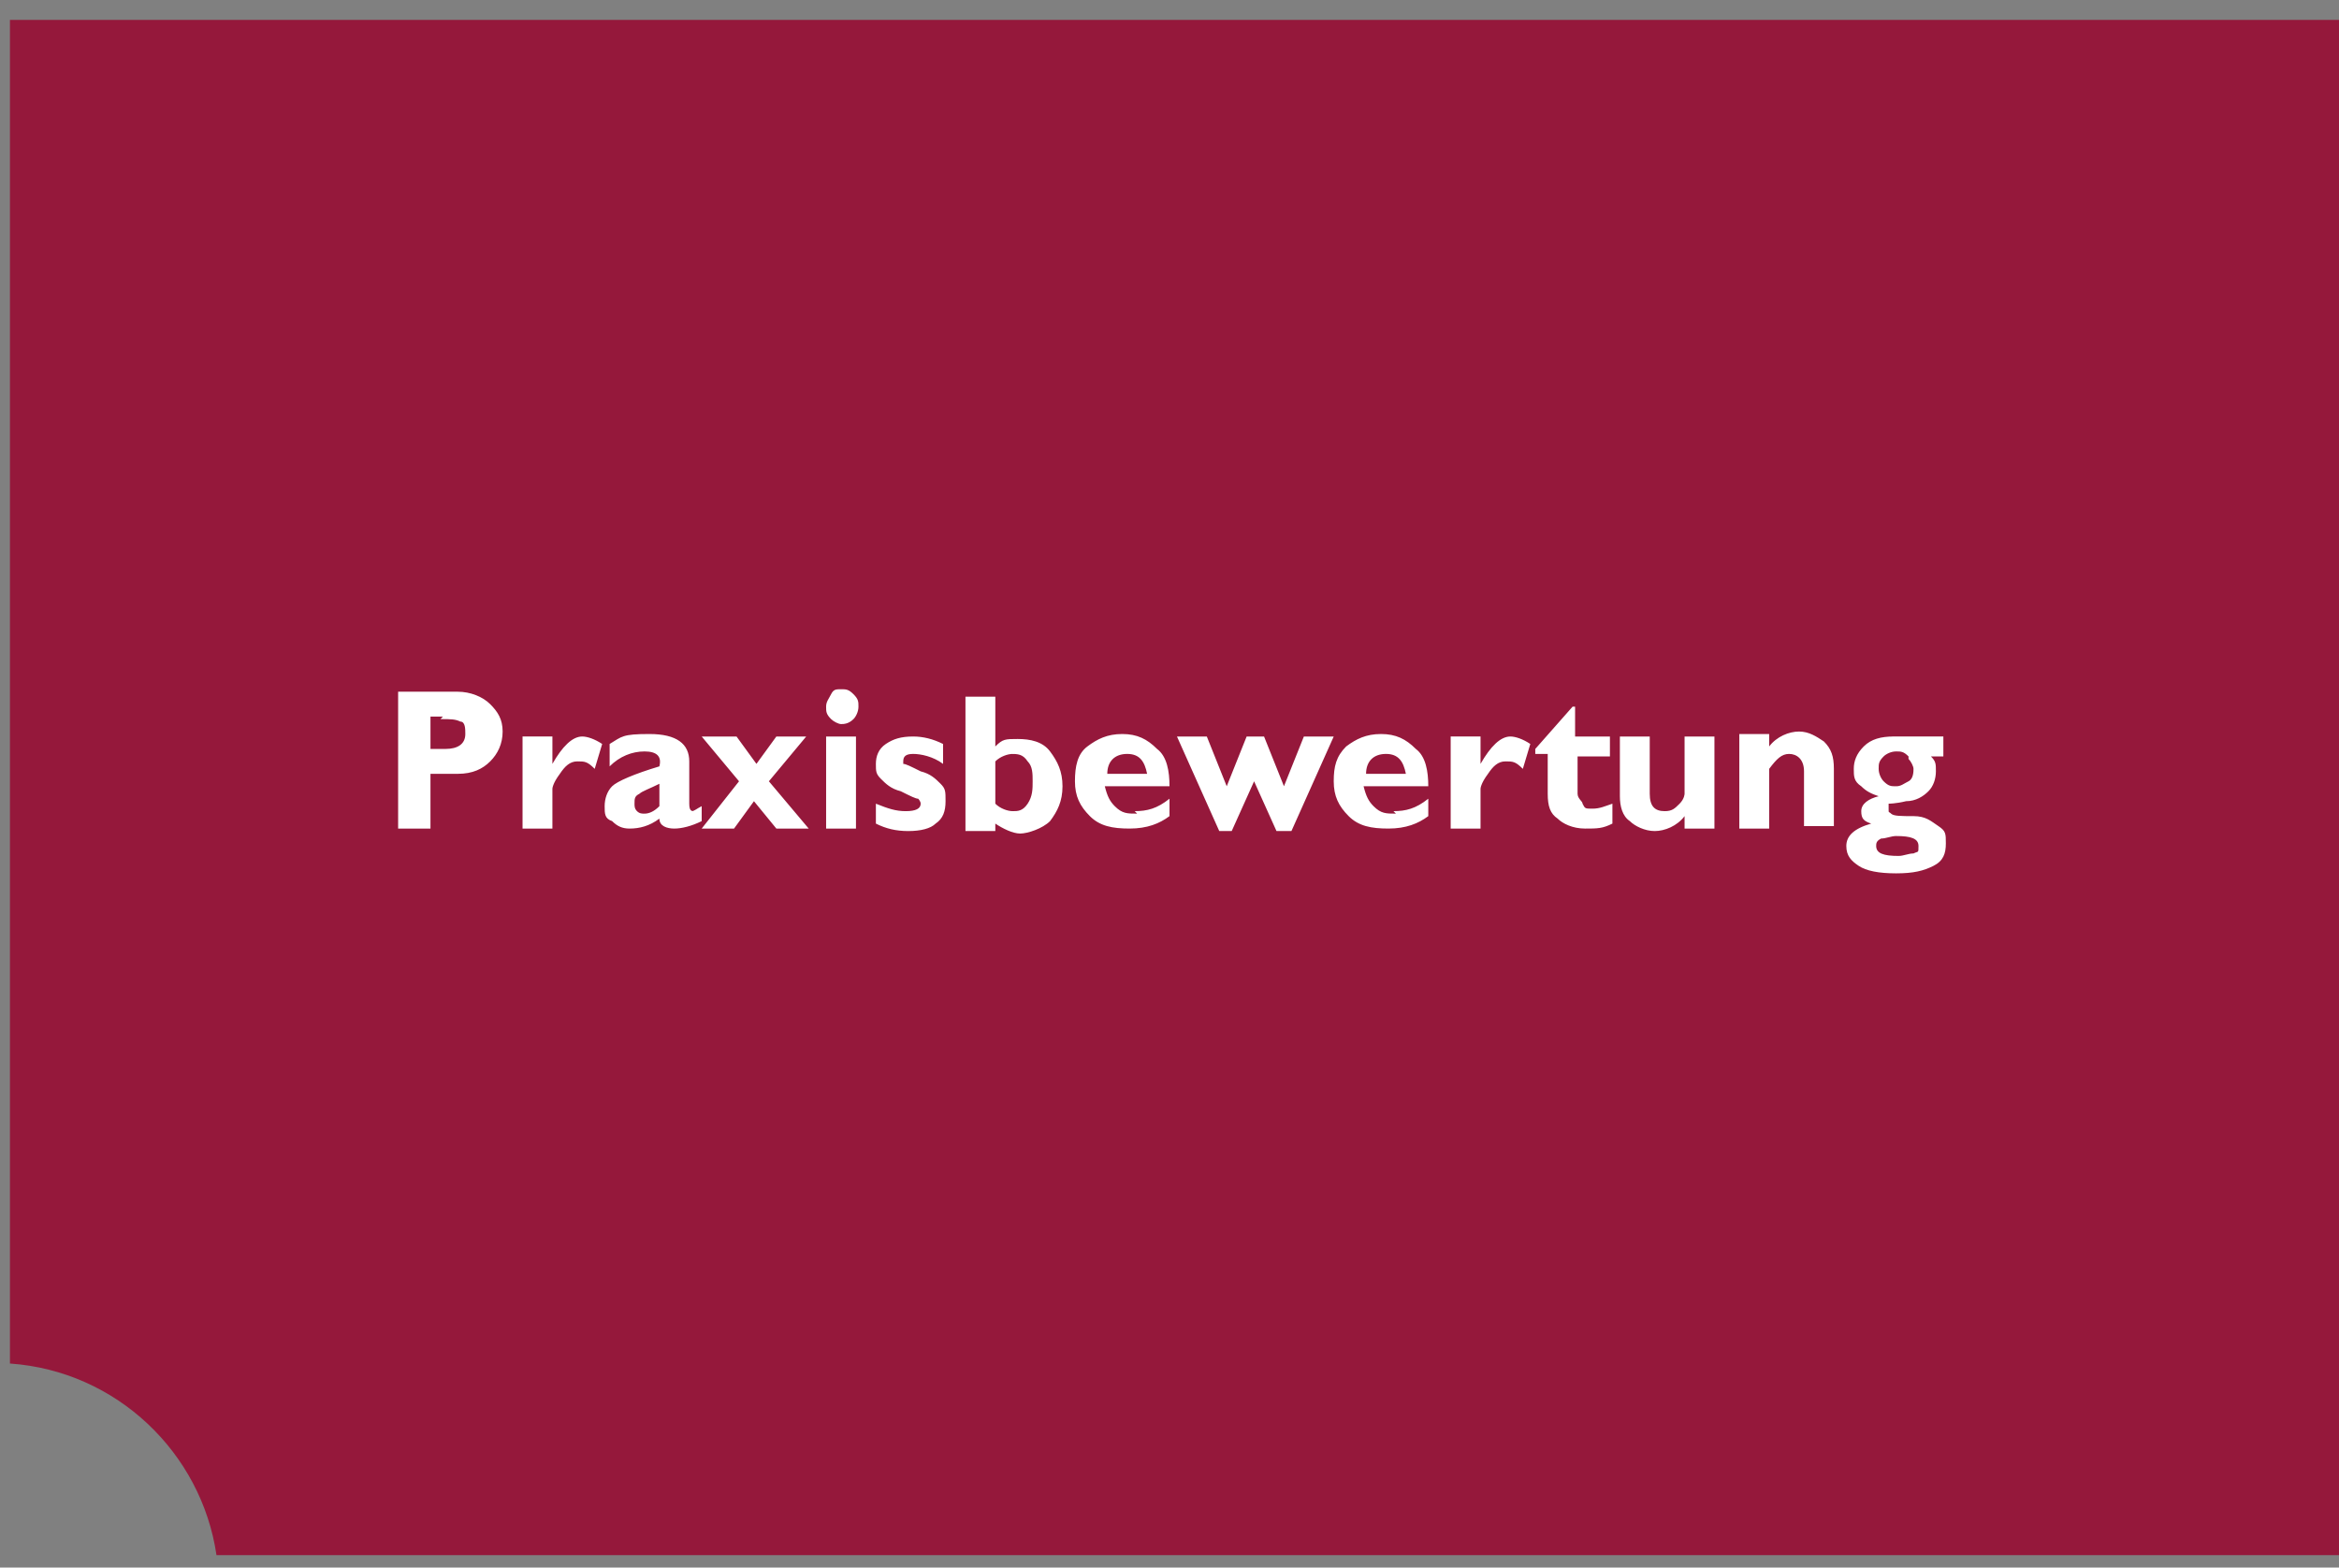
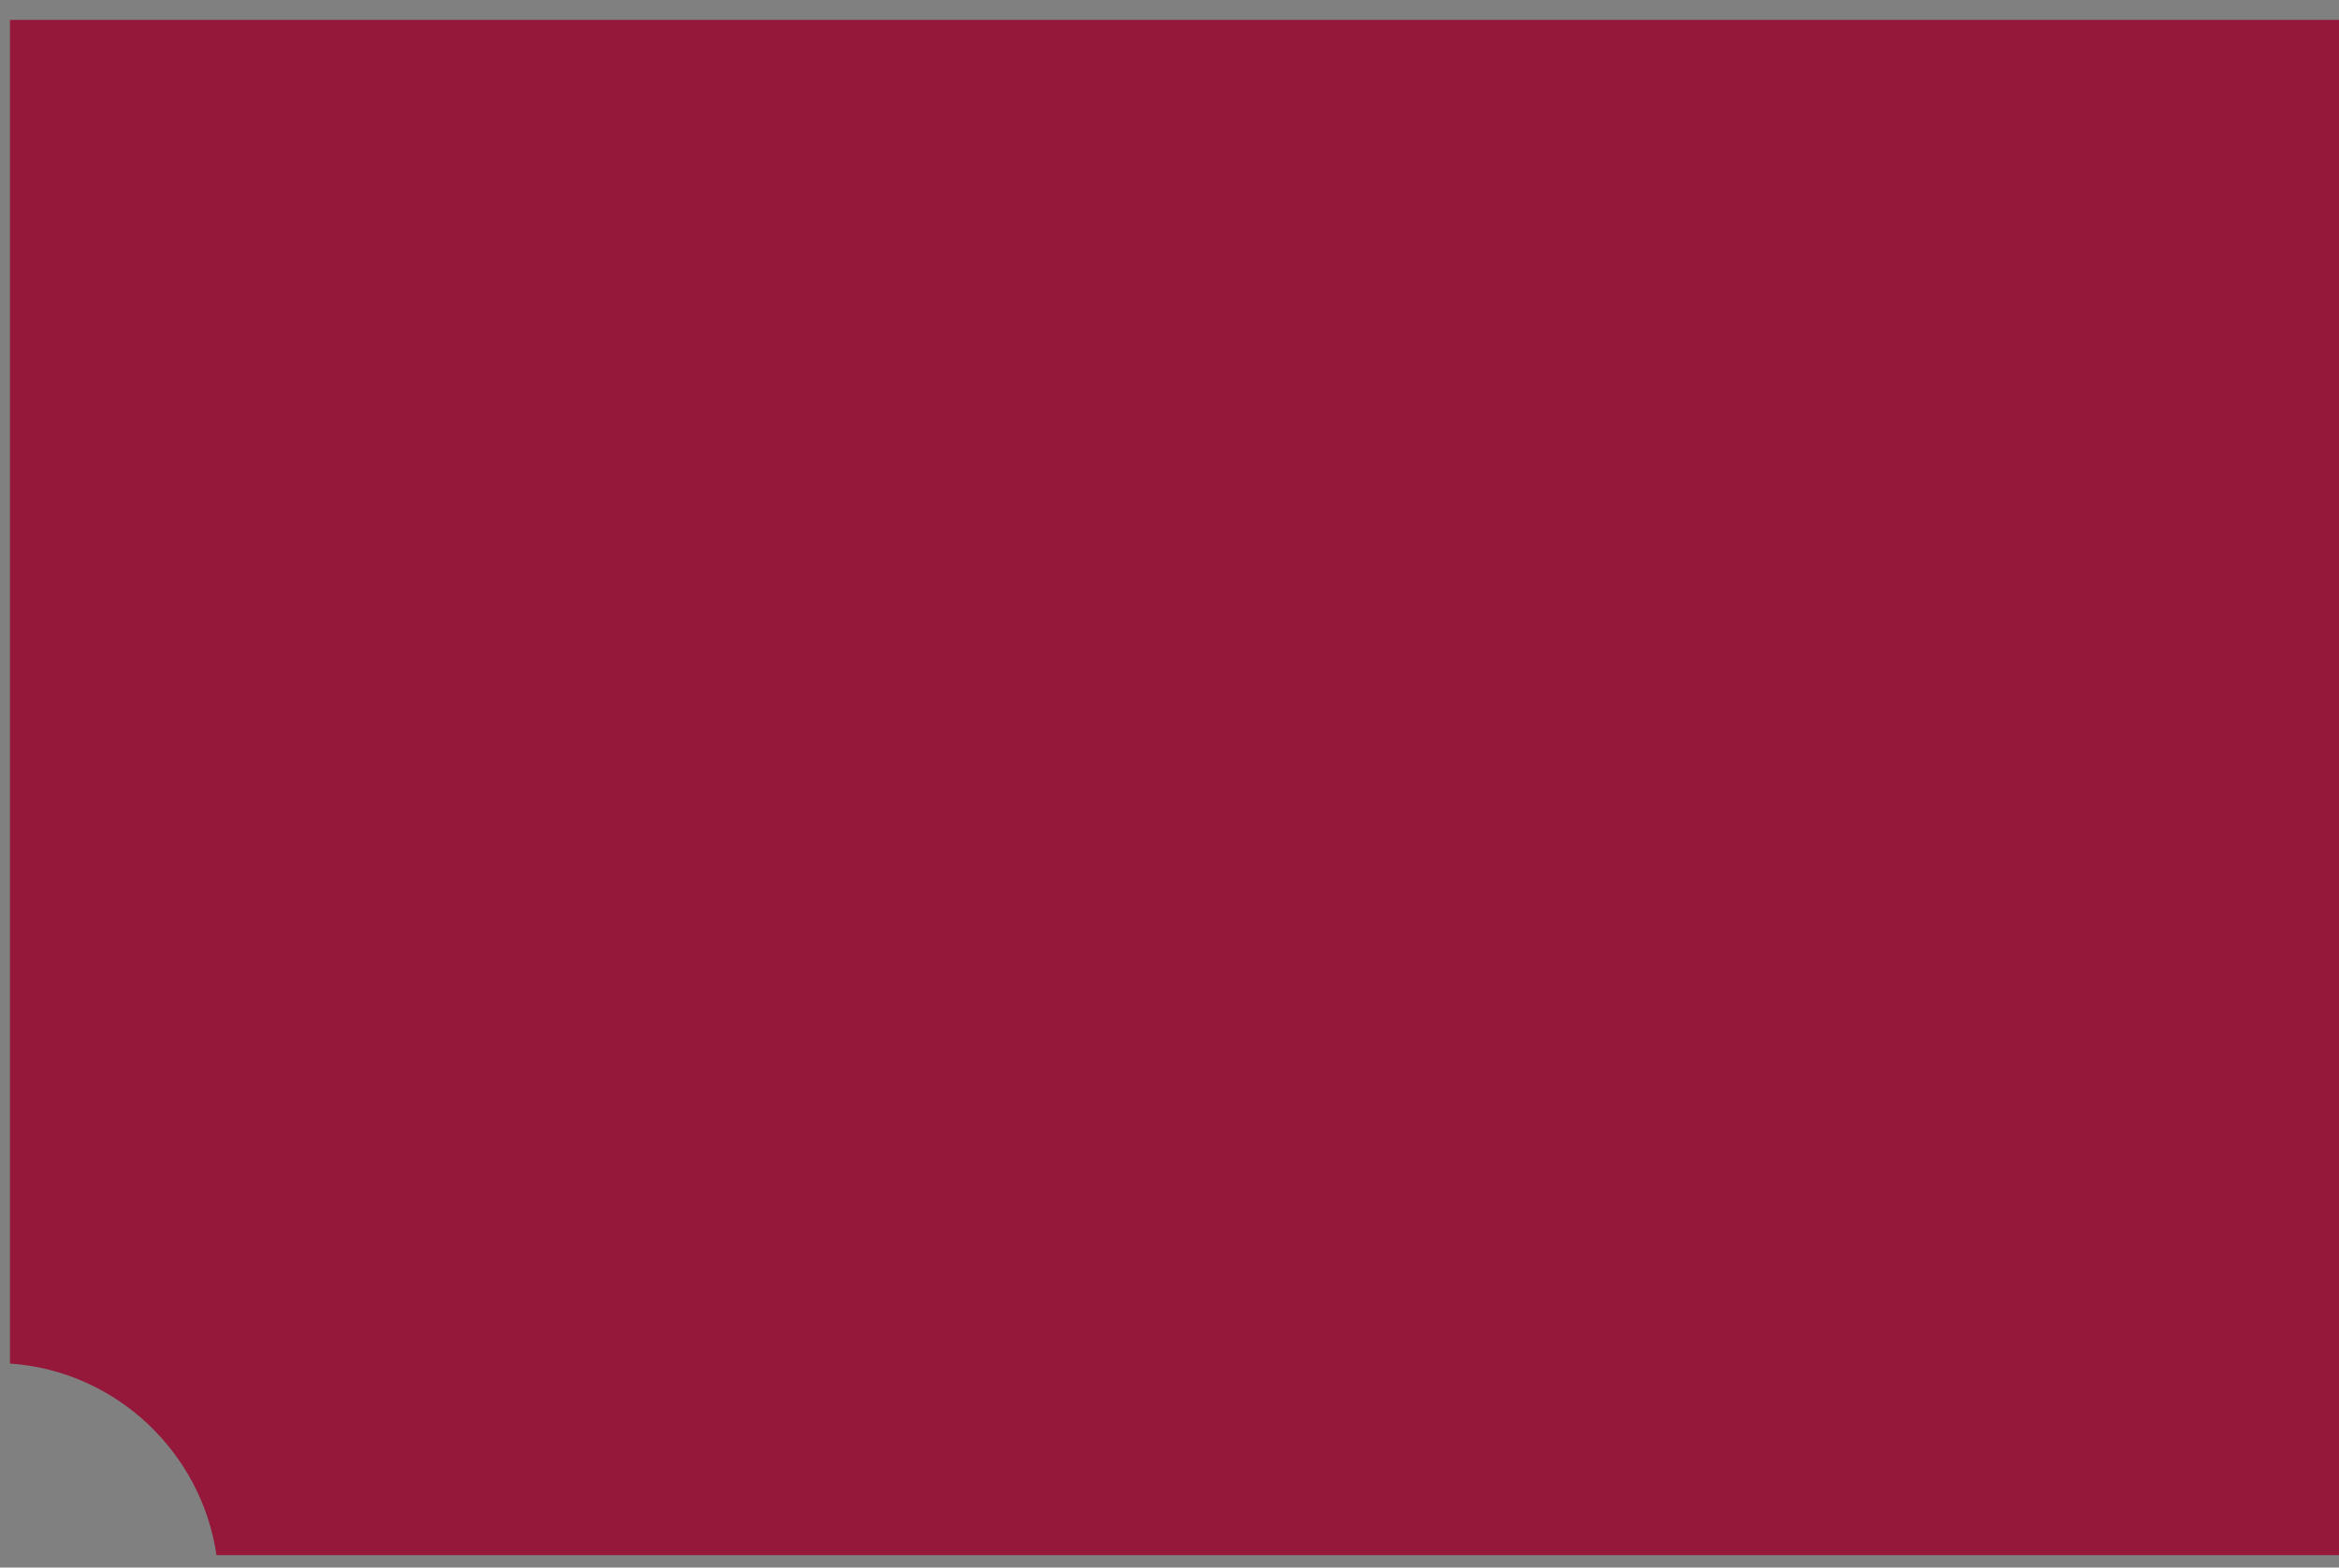
<svg xmlns="http://www.w3.org/2000/svg" version="1.1" viewBox="0 0 94 63">
  <rect x="0" y="0" width="94" height="63" fill="#808080" stroke="none" />
  <defs>
    <style>
      .cls-1 {
        fill: #95183b;
      }

      .cls-2 {
        fill: #fff;
      }
    </style>
  </defs>
  <g>
    <g id="Ebene_1">
      <path class="cls-1" d="M.4,54.8c4.3.3,7.7,3.6,8.3,7.7h85.9V.8H.4v54.1Z" />
-       <path class="cls-2" d="M75.4,34c0-.1,0-.2.2-.3.2,0,.4-.1.6-.1.6,0,.9.1.9.4s0,.2-.2.3c-.2,0-.4.1-.6.1-.6,0-.9-.1-.9-.4M76.7,30.5c.1.1.2.3.2.4s0,.4-.2.5-.3.2-.5.2-.3,0-.5-.2c-.1-.1-.2-.3-.2-.5s0-.3.2-.5c.1-.1.3-.2.5-.2s.3,0,.5.2M76.1,29.6c-.5,0-.9.1-1.2.4s-.4.6-.4.9,0,.5.3.7c.2.2.4.3.7.4-.4.1-.7.3-.7.6s.1.4.4.5c-.7.2-1,.5-1,.9s.2.6.5.8.8.3,1.5.3,1.1-.1,1.5-.3.5-.5.5-.9,0-.5-.3-.7-.5-.4-1-.4c-.5,0-.8,0-.9-.1s-.1,0-.1-.2,0-.1,0-.2c0,0,.3,0,.7-.1.4,0,.7-.2.9-.4.2-.2.3-.5.3-.8s0-.4-.2-.6h.5v-.8h-2.2ZM69.9,29.6v3.7h1.2v-2.4c.3-.4.5-.6.8-.6s.6.2.6.7v2.2h1.2v-2.3c0-.5-.1-.8-.4-1.1-.3-.2-.6-.4-1-.4s-.9.2-1.2.6v-.5h-1.2ZM68.9,33.3v-3.7h-1.2v2.3c0,0,0,.2-.2.4-.2.2-.3.3-.6.3-.4,0-.6-.2-.6-.7v-2.3h-1.2v2.4c0,.4.1.8.4,1,.2.2.6.4,1,.4s.9-.2,1.2-.6v.5h1.2ZM63.3,29.6v-1.2h-.1l-1.5,1.7v.2h.5v1.6c0,.5.1.8.4,1,.2.2.6.4,1.1.4s.7,0,1.1-.2v-.8c-.3.1-.5.2-.8.2s-.3,0-.4-.2c0-.1-.2-.2-.2-.4v-1.5h1.3v-.8h-1.3ZM58.3,29.6v3.7h1.2v-1.6c0,0,0-.2.3-.6.2-.3.4-.5.7-.5s.4,0,.7.3l.3-1c-.3-.2-.6-.3-.8-.3-.4,0-.8.4-1.2,1.1h0v-1.1h-1.2ZM55.7,30.3c.5,0,.7.3.8.8h-1.6c0-.5.3-.8.8-.8M56.1,32.7c-.4,0-.6,0-.9-.3-.2-.2-.3-.4-.4-.8h2.6c0-.6-.1-1.2-.5-1.5-.4-.4-.8-.6-1.4-.6s-1,.2-1.4.5c-.4.4-.5.8-.5,1.4s.2,1,.6,1.4.9.5,1.6.5,1.2-.2,1.6-.5v-.7c-.5.4-.9.5-1.4.5M51.3,33.4h.6l1.7-3.8h-1.2l-.8,2-.8-2h-.7l-.8,2-.8-2h-1.2l1.7,3.8h.5l.9-2,.9,2ZM45.3,30.3c.5,0,.7.3.8.8h-1.6c0-.5.3-.8.8-.8M45.7,32.7c-.4,0-.6,0-.9-.3-.2-.2-.3-.4-.4-.8h2.6c0-.6-.1-1.2-.5-1.5-.4-.4-.8-.6-1.4-.6s-1,.2-1.4.5-.5.8-.5,1.4.2,1,.6,1.4.9.5,1.6.5,1.2-.2,1.6-.5v-.7c-.5.4-.9.5-1.4.5M40.6,30.3c.3,0,.5,0,.7.3.2.2.2.5.2.8s0,.6-.2.9-.4.3-.6.3-.5-.1-.7-.3v-1.7c.2-.2.5-.3.7-.3M38.8,27.9v5.5h1.2v-.3c.3.2.7.4,1,.4s.9-.2,1.2-.5c.3-.4.5-.8.5-1.4s-.2-1-.5-1.4c-.3-.4-.8-.5-1.3-.5s-.6,0-.9.3v-2h-1.2ZM36.7,29.6c-.5,0-.8.1-1.1.3s-.4.5-.4.8,0,.4.2.6.4.4.8.5c.4.2.6.3.7.3,0,0,.1.1.1.2,0,.2-.2.3-.6.3s-.7-.1-1.2-.3v.8c.4.2.8.3,1.3.3s.9-.1,1.1-.3c.3-.2.4-.5.4-.9s0-.5-.2-.7c-.2-.2-.4-.4-.8-.5-.4-.2-.6-.3-.7-.3,0,0,0,0,0-.1,0-.2.1-.3.4-.3s.8.1,1.2.4v-.8c-.4-.2-.8-.3-1.2-.3M33.2,33.3h1.2v-3.7h-1.2v3.7ZM33.4,28.9c.1.1.3.2.4.2s.3,0,.5-.2c.1-.1.2-.3.2-.5s0-.3-.2-.5-.3-.2-.5-.2-.3,0-.4.2-.2.3-.2.5,0,.3.2.5M31.2,29.6l-.8,1.1-.8-1.1h-1.4l1.5,1.8-1.5,1.9h1.3l.8-1.1.9,1.1h1.3l-1.6-1.9,1.5-1.8h-1.4ZM25.9,32.7c-.1,0-.2,0-.3-.1s-.1-.2-.1-.3c0-.2,0-.3.2-.4.1-.1.4-.2.8-.4v.9c-.2.2-.4.3-.6.3M27.9,32.6c-.1,0-.2,0-.2-.3v-1.7c0-.7-.5-1.1-1.6-1.1s-1.1.1-1.6.4v.9c.4-.4.9-.6,1.4-.6s.7.2.6.6c-1,.3-1.7.6-1.9.8s-.3.5-.3.8,0,.5.3.6c.2.2.4.3.7.3.4,0,.8-.1,1.2-.4,0,.3.3.4.6.4s.7-.1,1.1-.3v-.6c-.2.1-.3.2-.4.2M21,29.6v3.7h1.2v-1.6c0,0,0-.2.3-.6.2-.3.4-.5.7-.5s.4,0,.7.3l.3-1c-.3-.2-.6-.3-.8-.3-.4,0-.8.4-1.2,1.1h0v-1.1h-1.2ZM17.7,28.9c.4,0,.6,0,.8.1.2,0,.2.3.2.5,0,.4-.3.6-.8.6h-.6v-1.3h.5ZM15.9,33.3h1.4v-2.2h1.1c.6,0,1-.2,1.3-.5.3-.3.5-.7.5-1.2s-.2-.8-.5-1.1c-.3-.3-.8-.5-1.3-.5h-2.4v5.5Z" />
    </g>
  </g>
</svg>